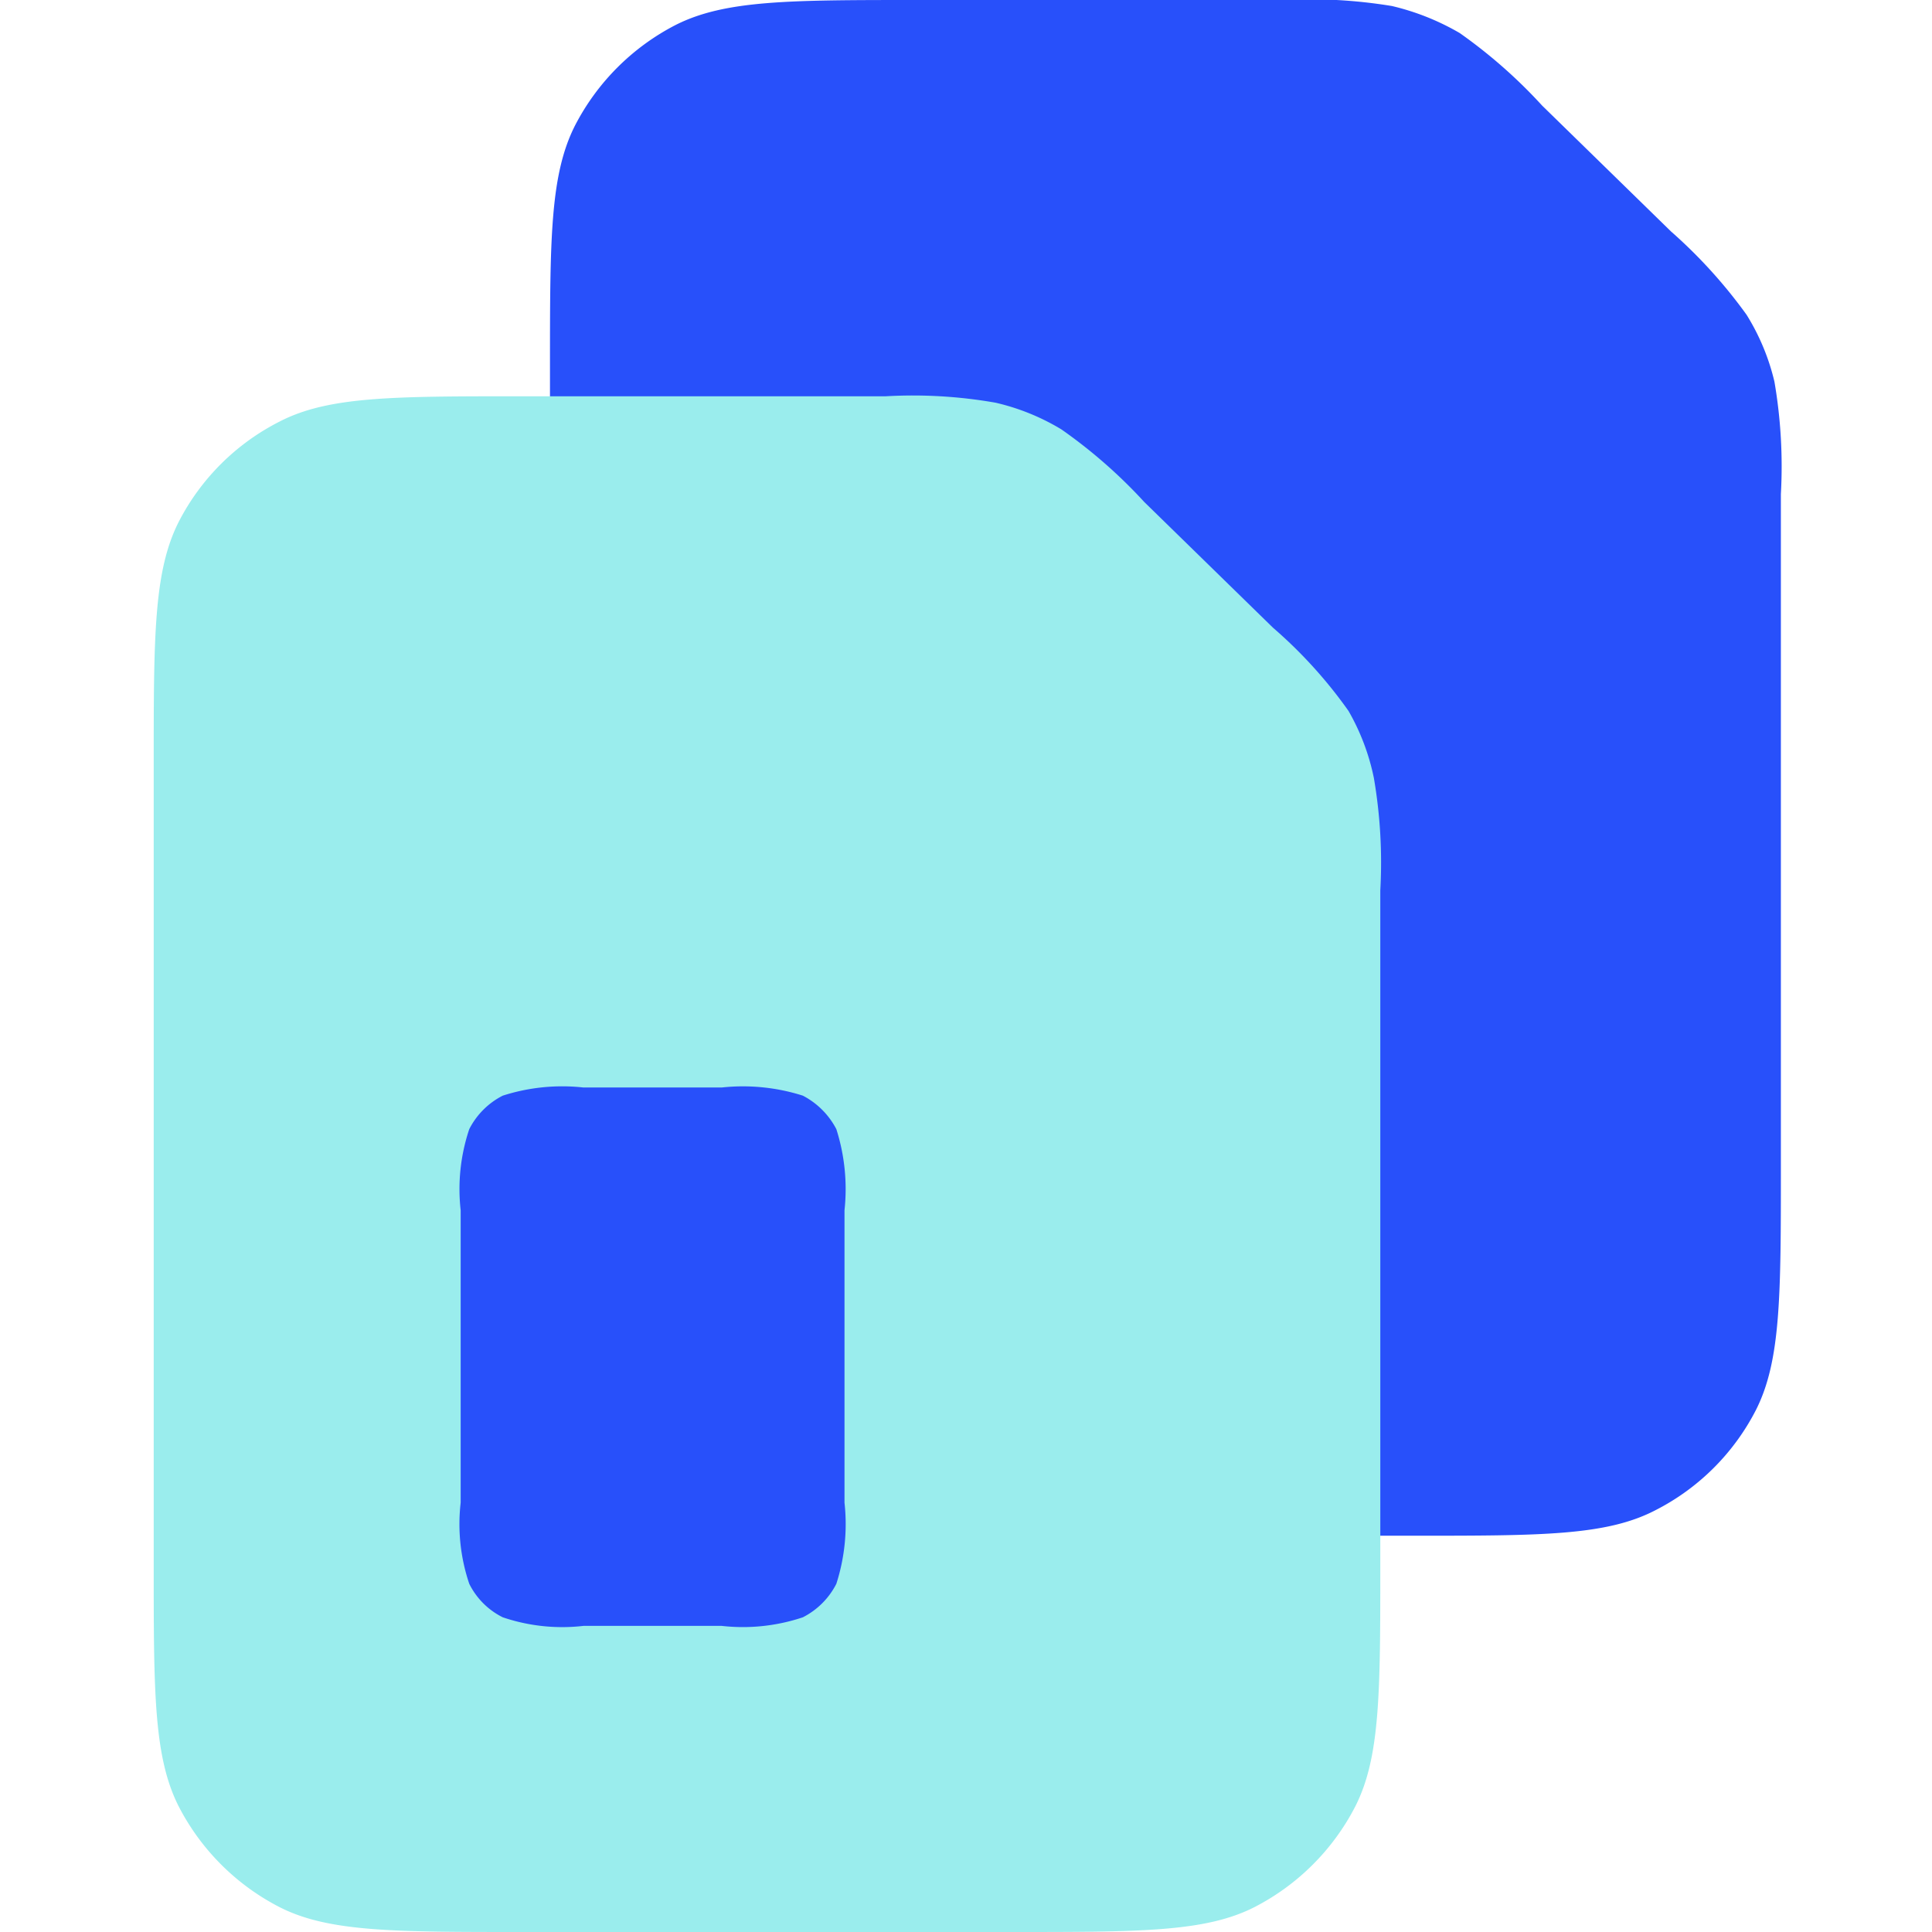
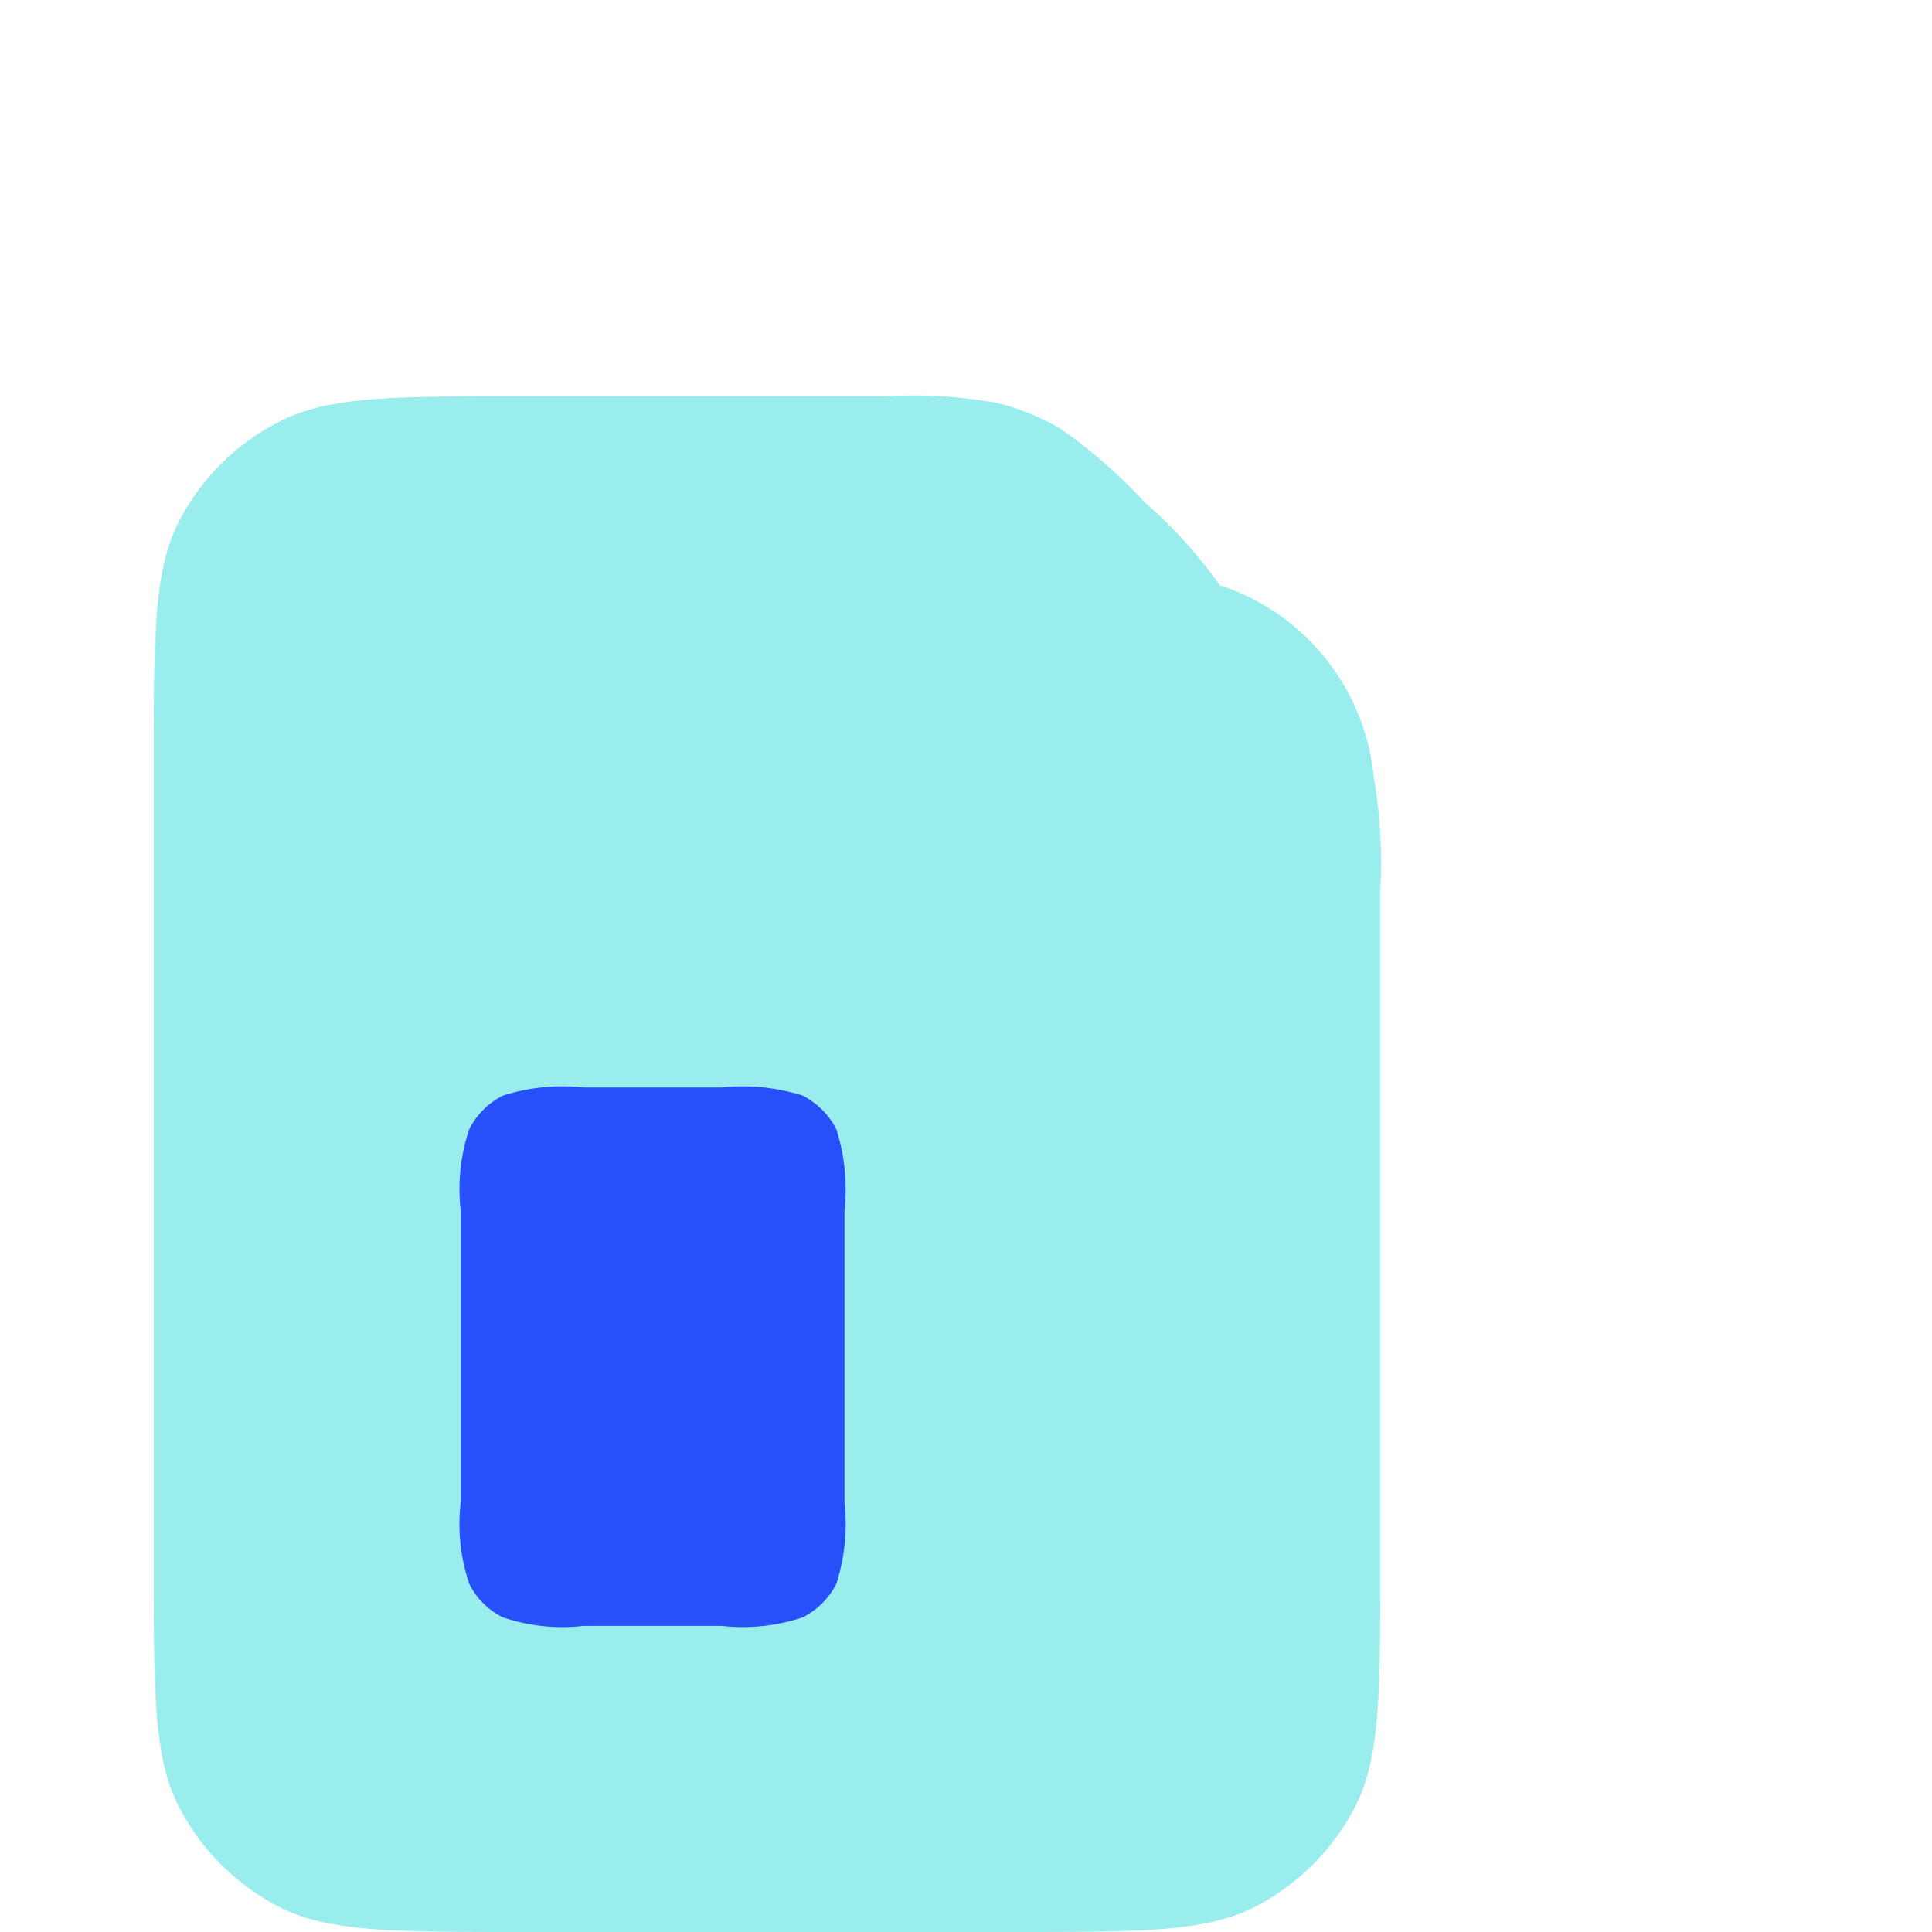
<svg xmlns="http://www.w3.org/2000/svg" id="Layer_1" data-name="Layer 1" viewBox="0 0 45 45">
  <defs>
    <style>.cls-1{fill:#2850fa;}.cls-2{fill:#9aeded;}</style>
  </defs>
  <title>number portability 45x45</title>
-   <path class="cls-1" d="M12.81,8.58c0-3,0-4.5.58-5.65A5.44,5.44,0,0,1,15.74.58C16.89,0,18.39,0,21.39,0h8.47a11.89,11.89,0,0,1,2.56.14A5.74,5.74,0,0,1,34,.77a11.83,11.83,0,0,1,1.92,1.69l3,2.93a11.67,11.67,0,0,1,1.76,1.94,5.21,5.21,0,0,1,.65,1.56,11.66,11.66,0,0,1,.15,2.62V27.18c0,3,0,4.51-.58,5.66a5.37,5.37,0,0,1-2.35,2.34c-1.14.59-2.65.59-5.65.59H21.39c-3,0-4.5,0-5.65-.59a5.37,5.37,0,0,1-2.35-2.34c-.58-1.15-.58-2.65-.58-5.66Z" />
-   <path class="cls-2" d="M3.58,17.82c0-3,0-4.51.58-5.66A5.37,5.37,0,0,1,6.51,9.82c1.14-.59,2.65-.59,5.65-.59h8.47a11.11,11.11,0,0,1,2.56.15,5.24,5.24,0,0,1,1.53.62,11.79,11.79,0,0,1,1.93,1.69l3,2.93a10.81,10.81,0,0,1,1.76,1.94A5.24,5.24,0,0,1,32,18.12a11.66,11.66,0,0,1,.15,2.62V36.42c0,3,0,4.5-.58,5.65a5.44,5.44,0,0,1-2.35,2.35c-1.14.58-2.65.58-5.65.58H12.16c-3,0-4.51,0-5.65-.58a5.44,5.44,0,0,1-2.35-2.35c-.58-1.15-.58-2.65-.58-5.65Z" />
+   <path class="cls-2" d="M3.58,17.82c0-3,0-4.51.58-5.66A5.37,5.37,0,0,1,6.51,9.82c1.14-.59,2.65-.59,5.65-.59h8.47a11.11,11.11,0,0,1,2.56.15,5.24,5.24,0,0,1,1.53.62,11.79,11.79,0,0,1,1.93,1.69a10.81,10.81,0,0,1,1.76,1.94A5.24,5.24,0,0,1,32,18.12a11.66,11.66,0,0,1,.15,2.62V36.42c0,3,0,4.5-.58,5.65a5.44,5.44,0,0,1-2.35,2.35c-1.14.58-2.65.58-5.65.58H12.16c-3,0-4.51,0-5.65-.58a5.44,5.44,0,0,1-2.35-2.35c-.58-1.15-.58-2.65-.58-5.65Z" />
  <path class="cls-1" d="M16.81,25.33a4.6,4.6,0,0,1,1.89.19,1.83,1.83,0,0,1,.78.78,4.6,4.6,0,0,1,.19,1.89V35a4.55,4.55,0,0,1-.19,1.89,1.78,1.78,0,0,1-.78.78,4.39,4.39,0,0,1-1.89.2H13.59a4.31,4.31,0,0,1-1.88-.2,1.73,1.73,0,0,1-.78-.78,4.34,4.34,0,0,1-.2-1.89V28.19a4.39,4.39,0,0,1,.2-1.89,1.78,1.78,0,0,1,.78-.78,4.52,4.52,0,0,1,1.88-.19Z" />
</svg>